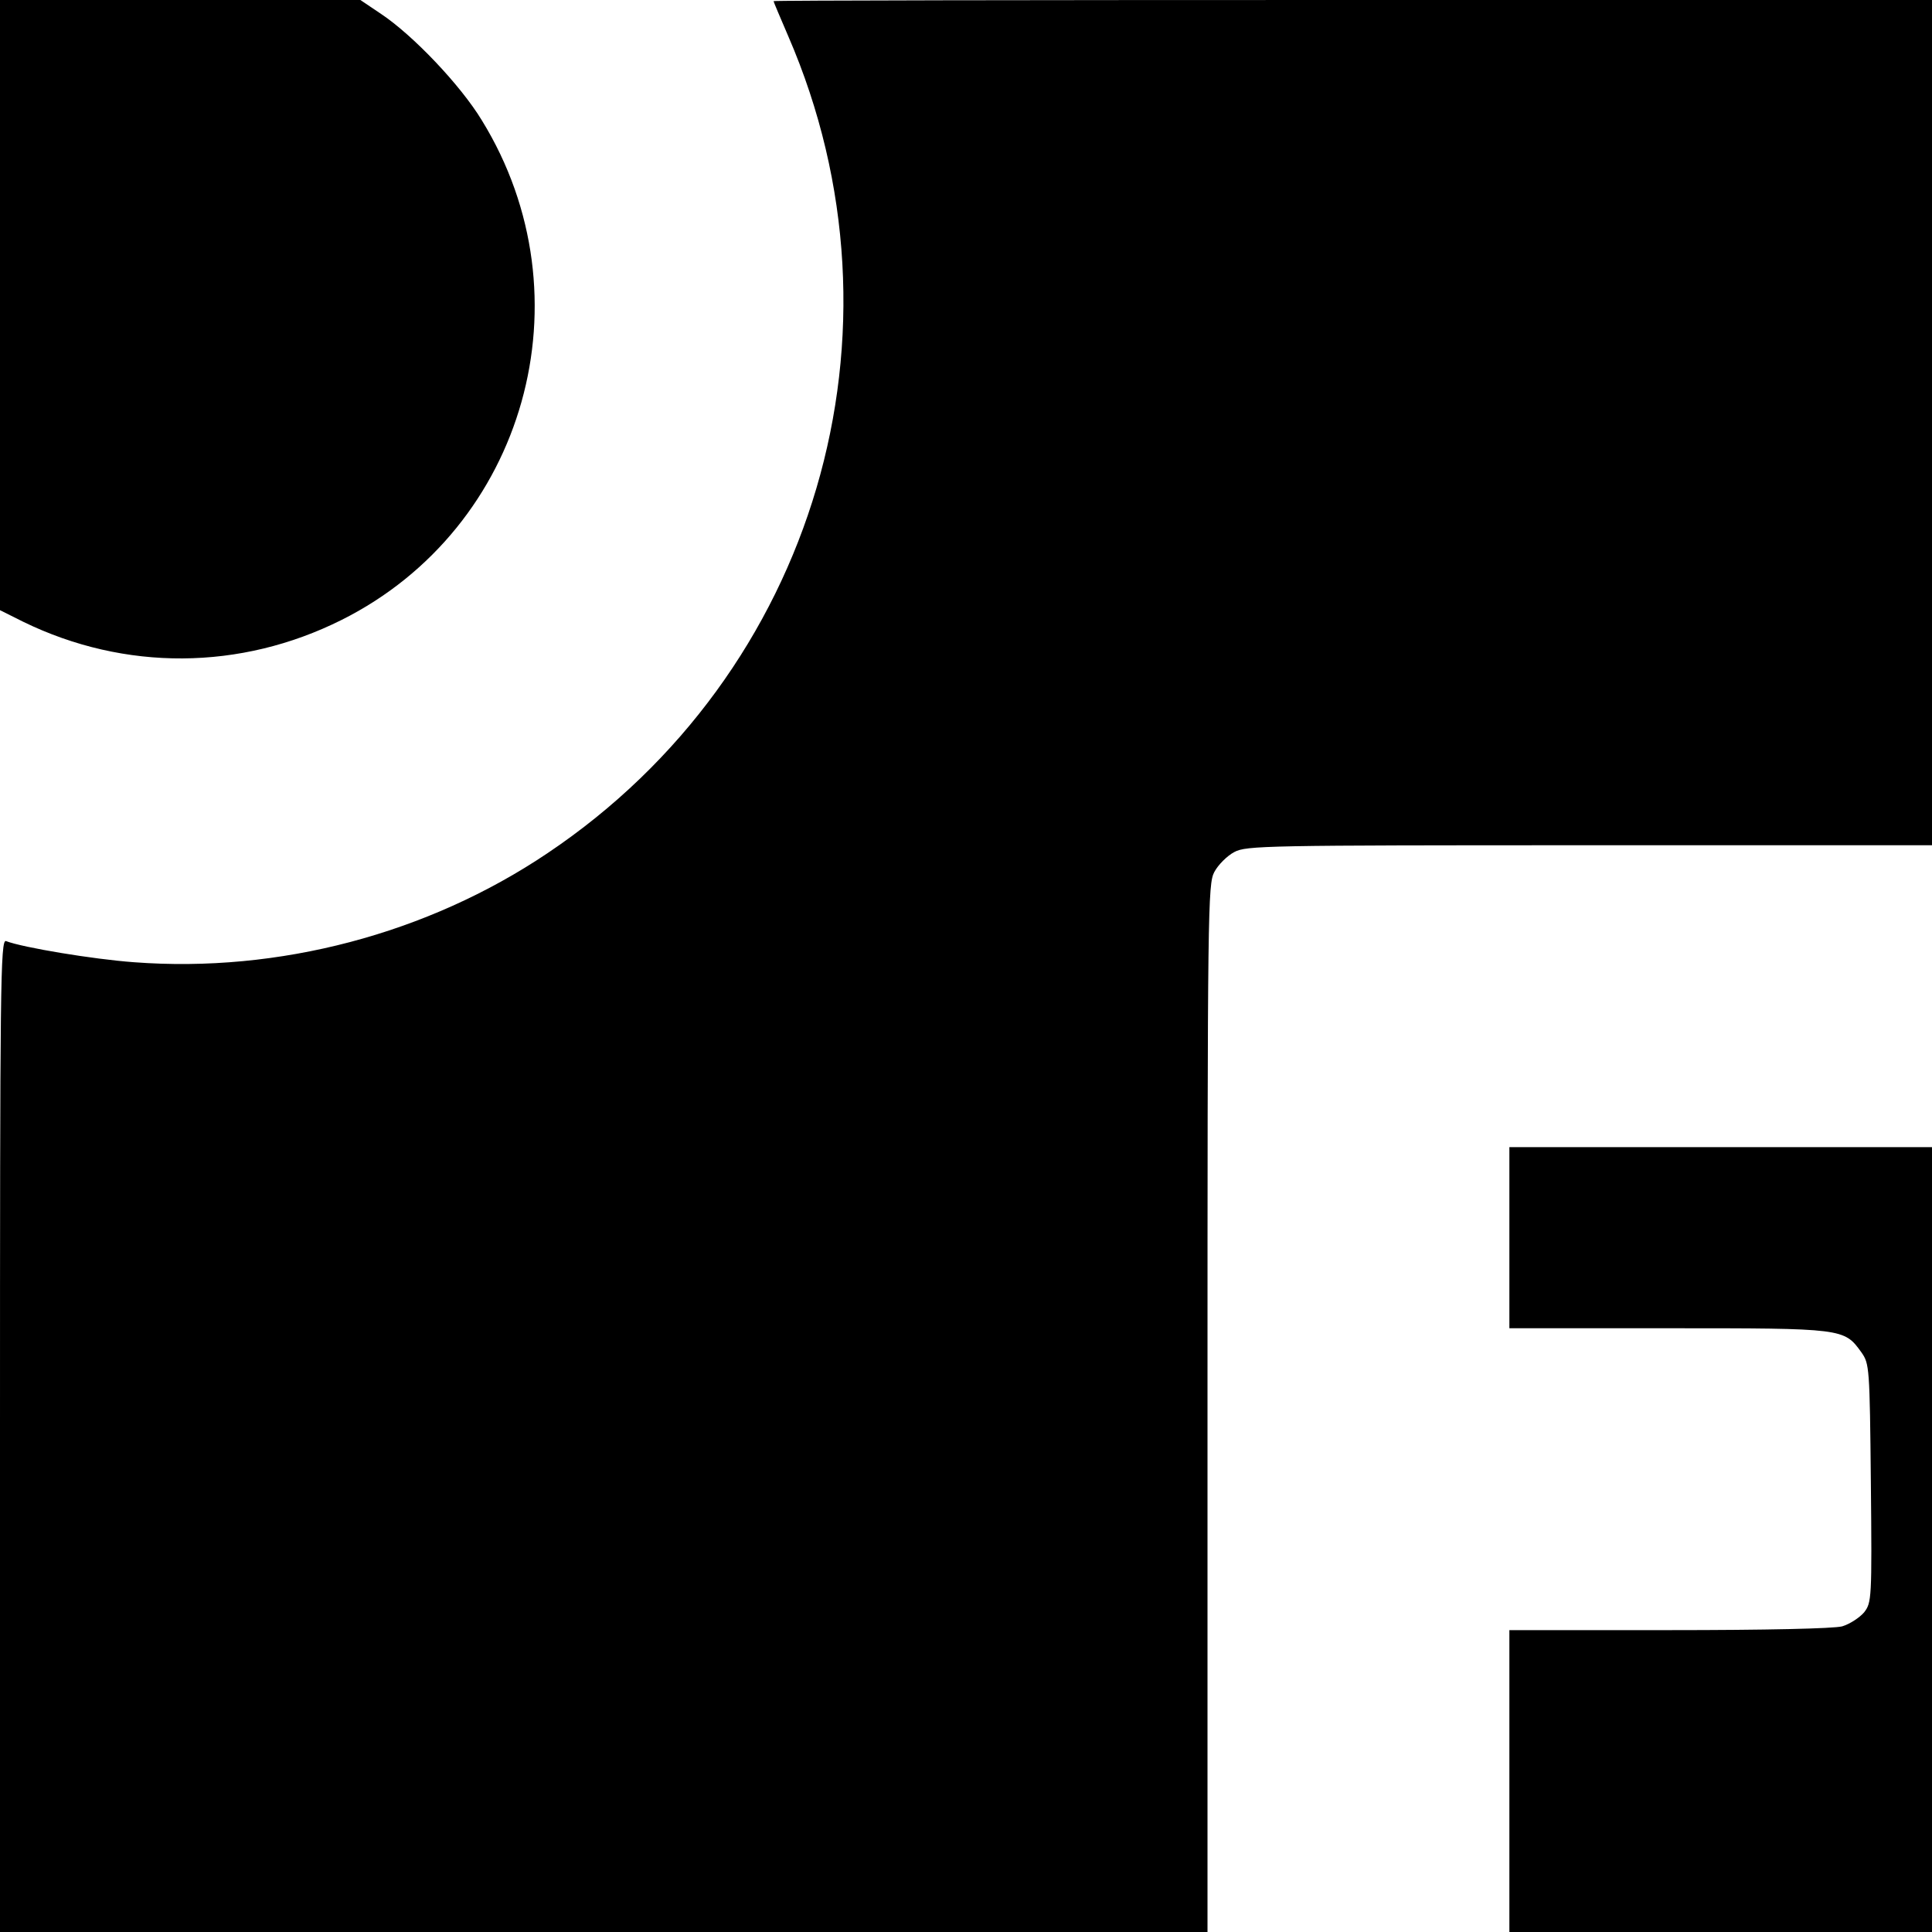
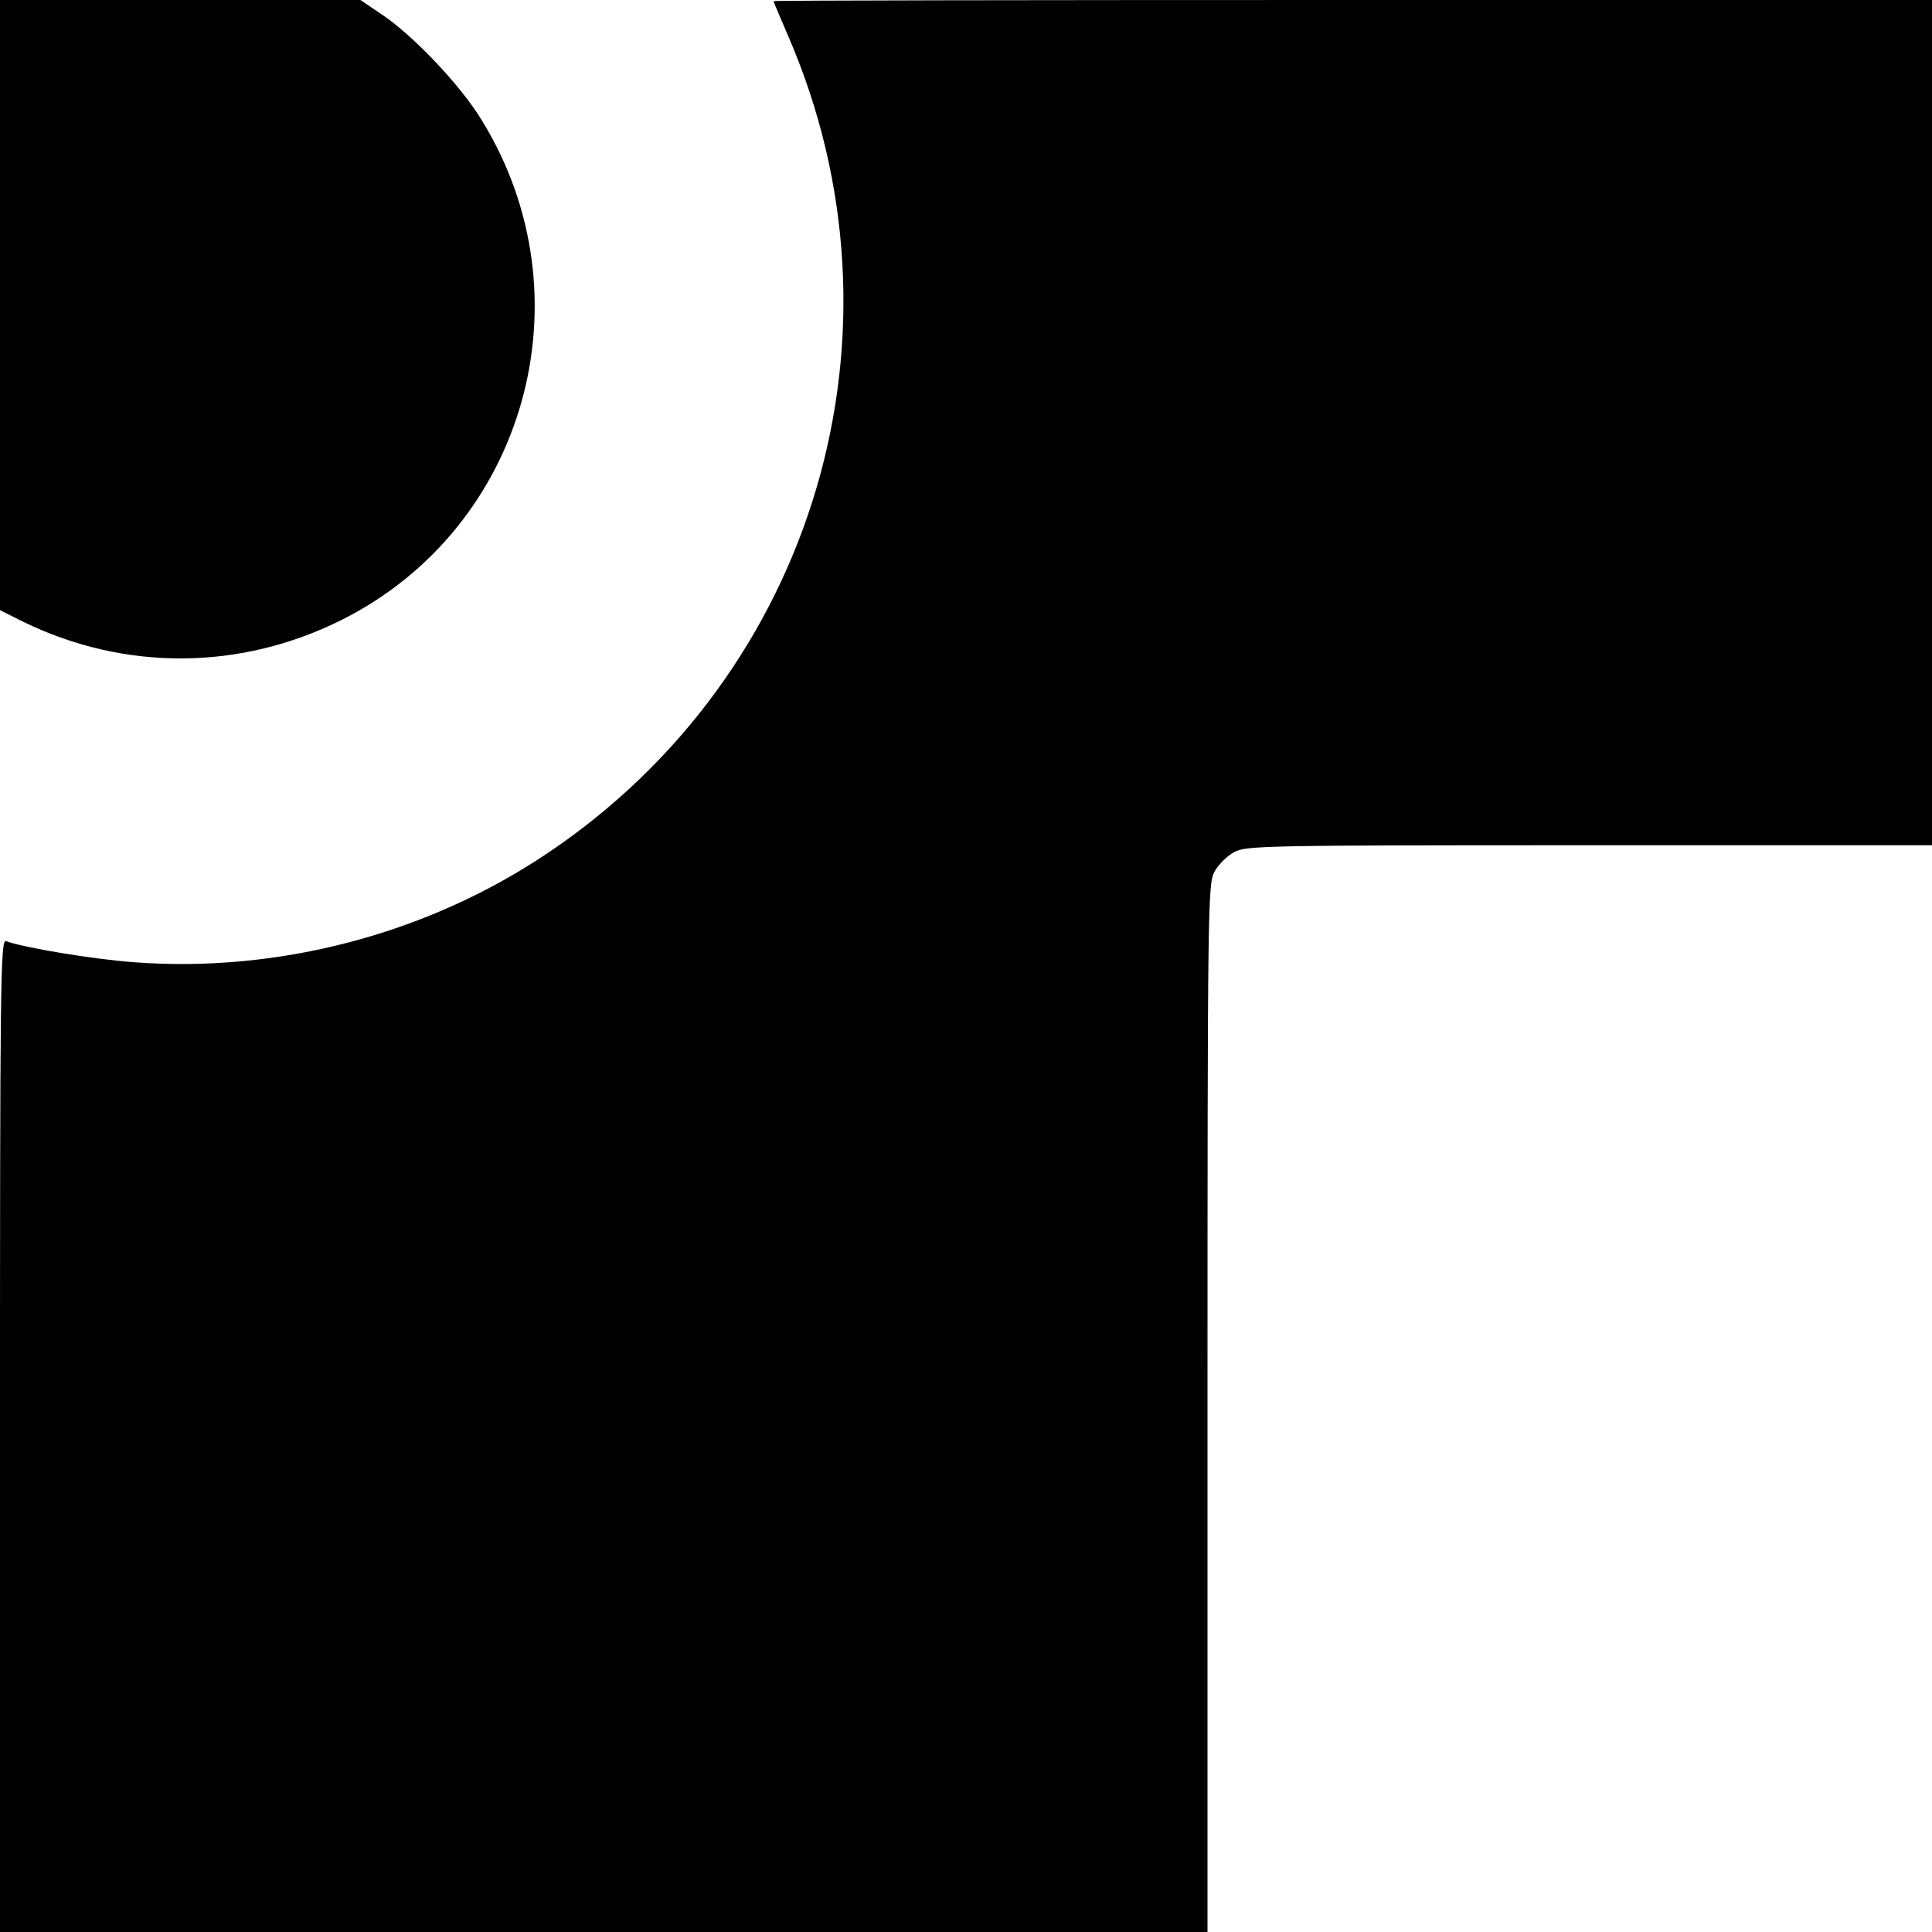
<svg xmlns="http://www.w3.org/2000/svg" version="1.0" width="512pt" height="512pt" viewBox="0 0 512 512" preserveAspectRatio="xMidYMid meet">
  <g transform="translate(0,512) scale(0.1,-0.1)" fill="#000000" stroke="none">
    <path d="M0 4311 l0 -808 62 -31 c269 -131 575 -129 843 5 488 244 660 856 372 1324 -57 94 -183 226 -267 282 l-55 37 -477 0 -478 0 0 -809z" />
    <path d="M2050 5117 c0 -2 18 -44 39 -93 339 -783 73 -1688 -638 -2165 -318 -214 -713 -318 -1096 -289 -109 8 -295 39 -339 56 -15 6 -16 -118 -16 -1310 l0 -1316 1600 0 1600 0 0 1388 c0 1324 1 1389 18 1421 10 19 34 43 53 53 32 17 81 18 941 18 l908 0 0 1120 0 1120 -1535 0 c-844 0 -1535 -1 -1535 -3z" />
-     <path d="M4000 1840 l0 -240 421 0 c465 0 466 0 512 -64 21 -30 22 -38 25 -347 3 -307 2 -316 -18 -342 -12 -14 -38 -31 -58 -37 -23 -6 -201 -10 -459 -10 l-423 0 0 -400 0 -400 560 0 560 0 0 1040 0 1040 -560 0 -560 0 0 -240z" />
  </g>
</svg>